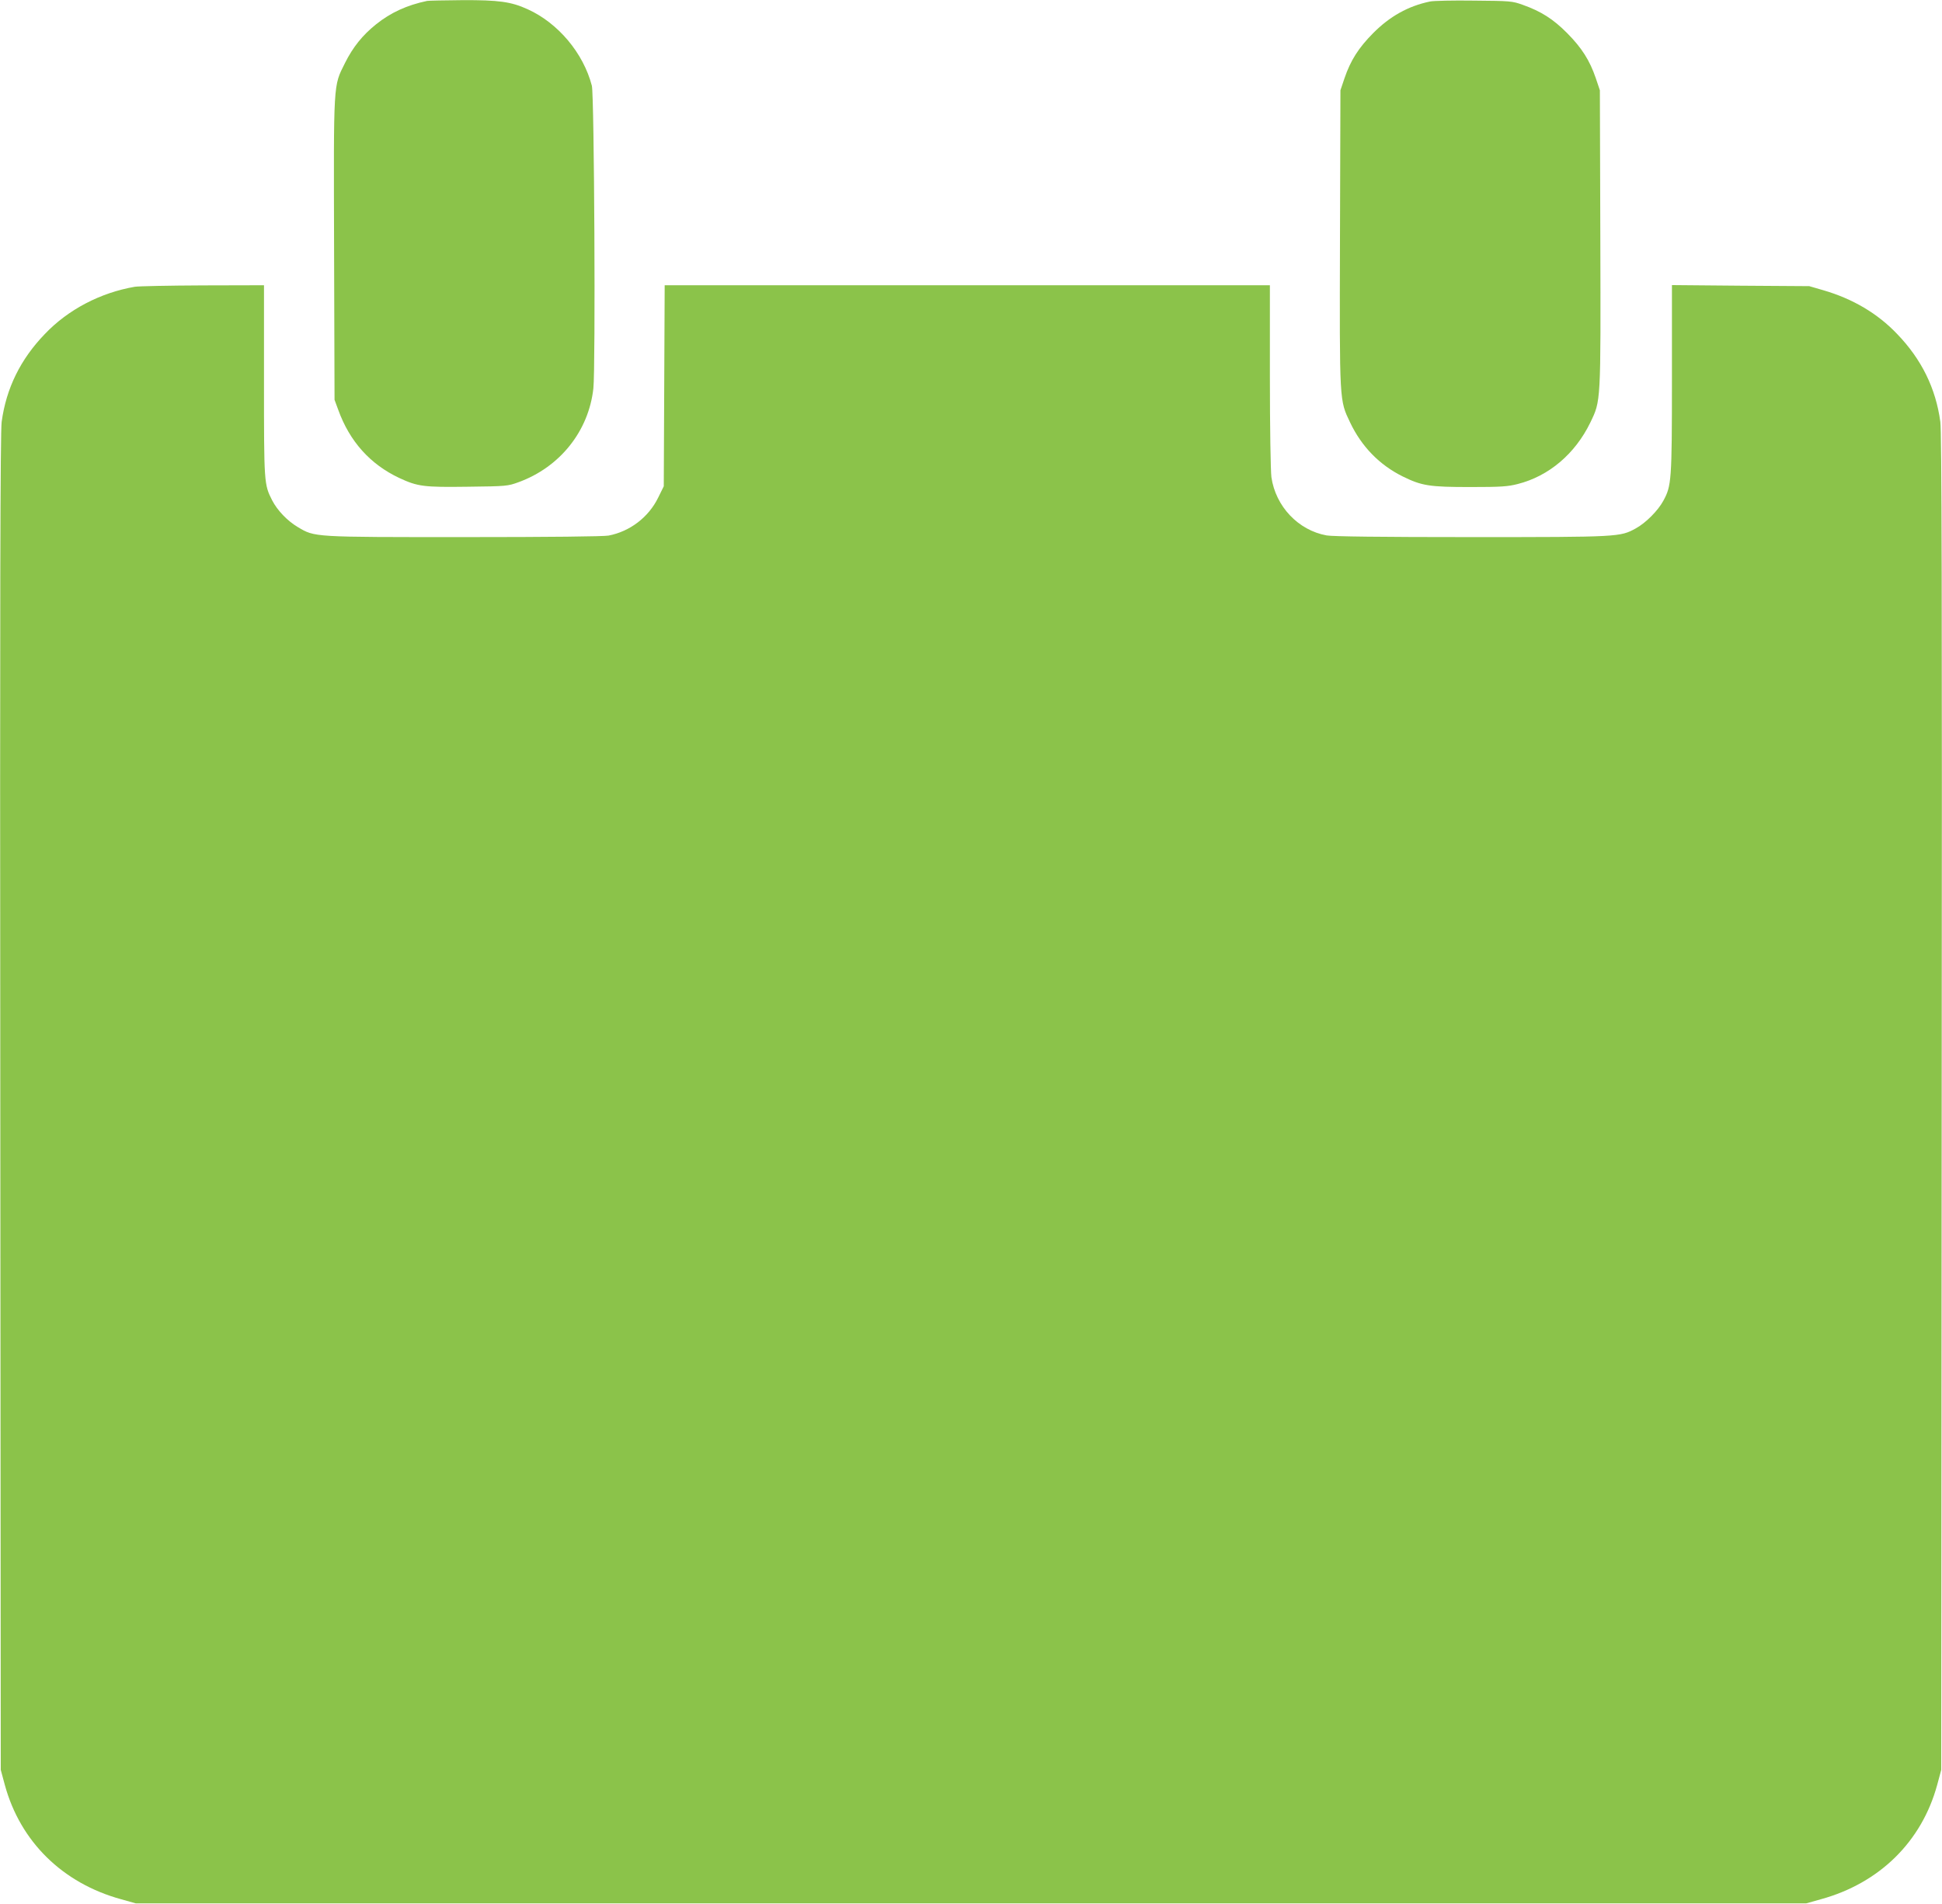
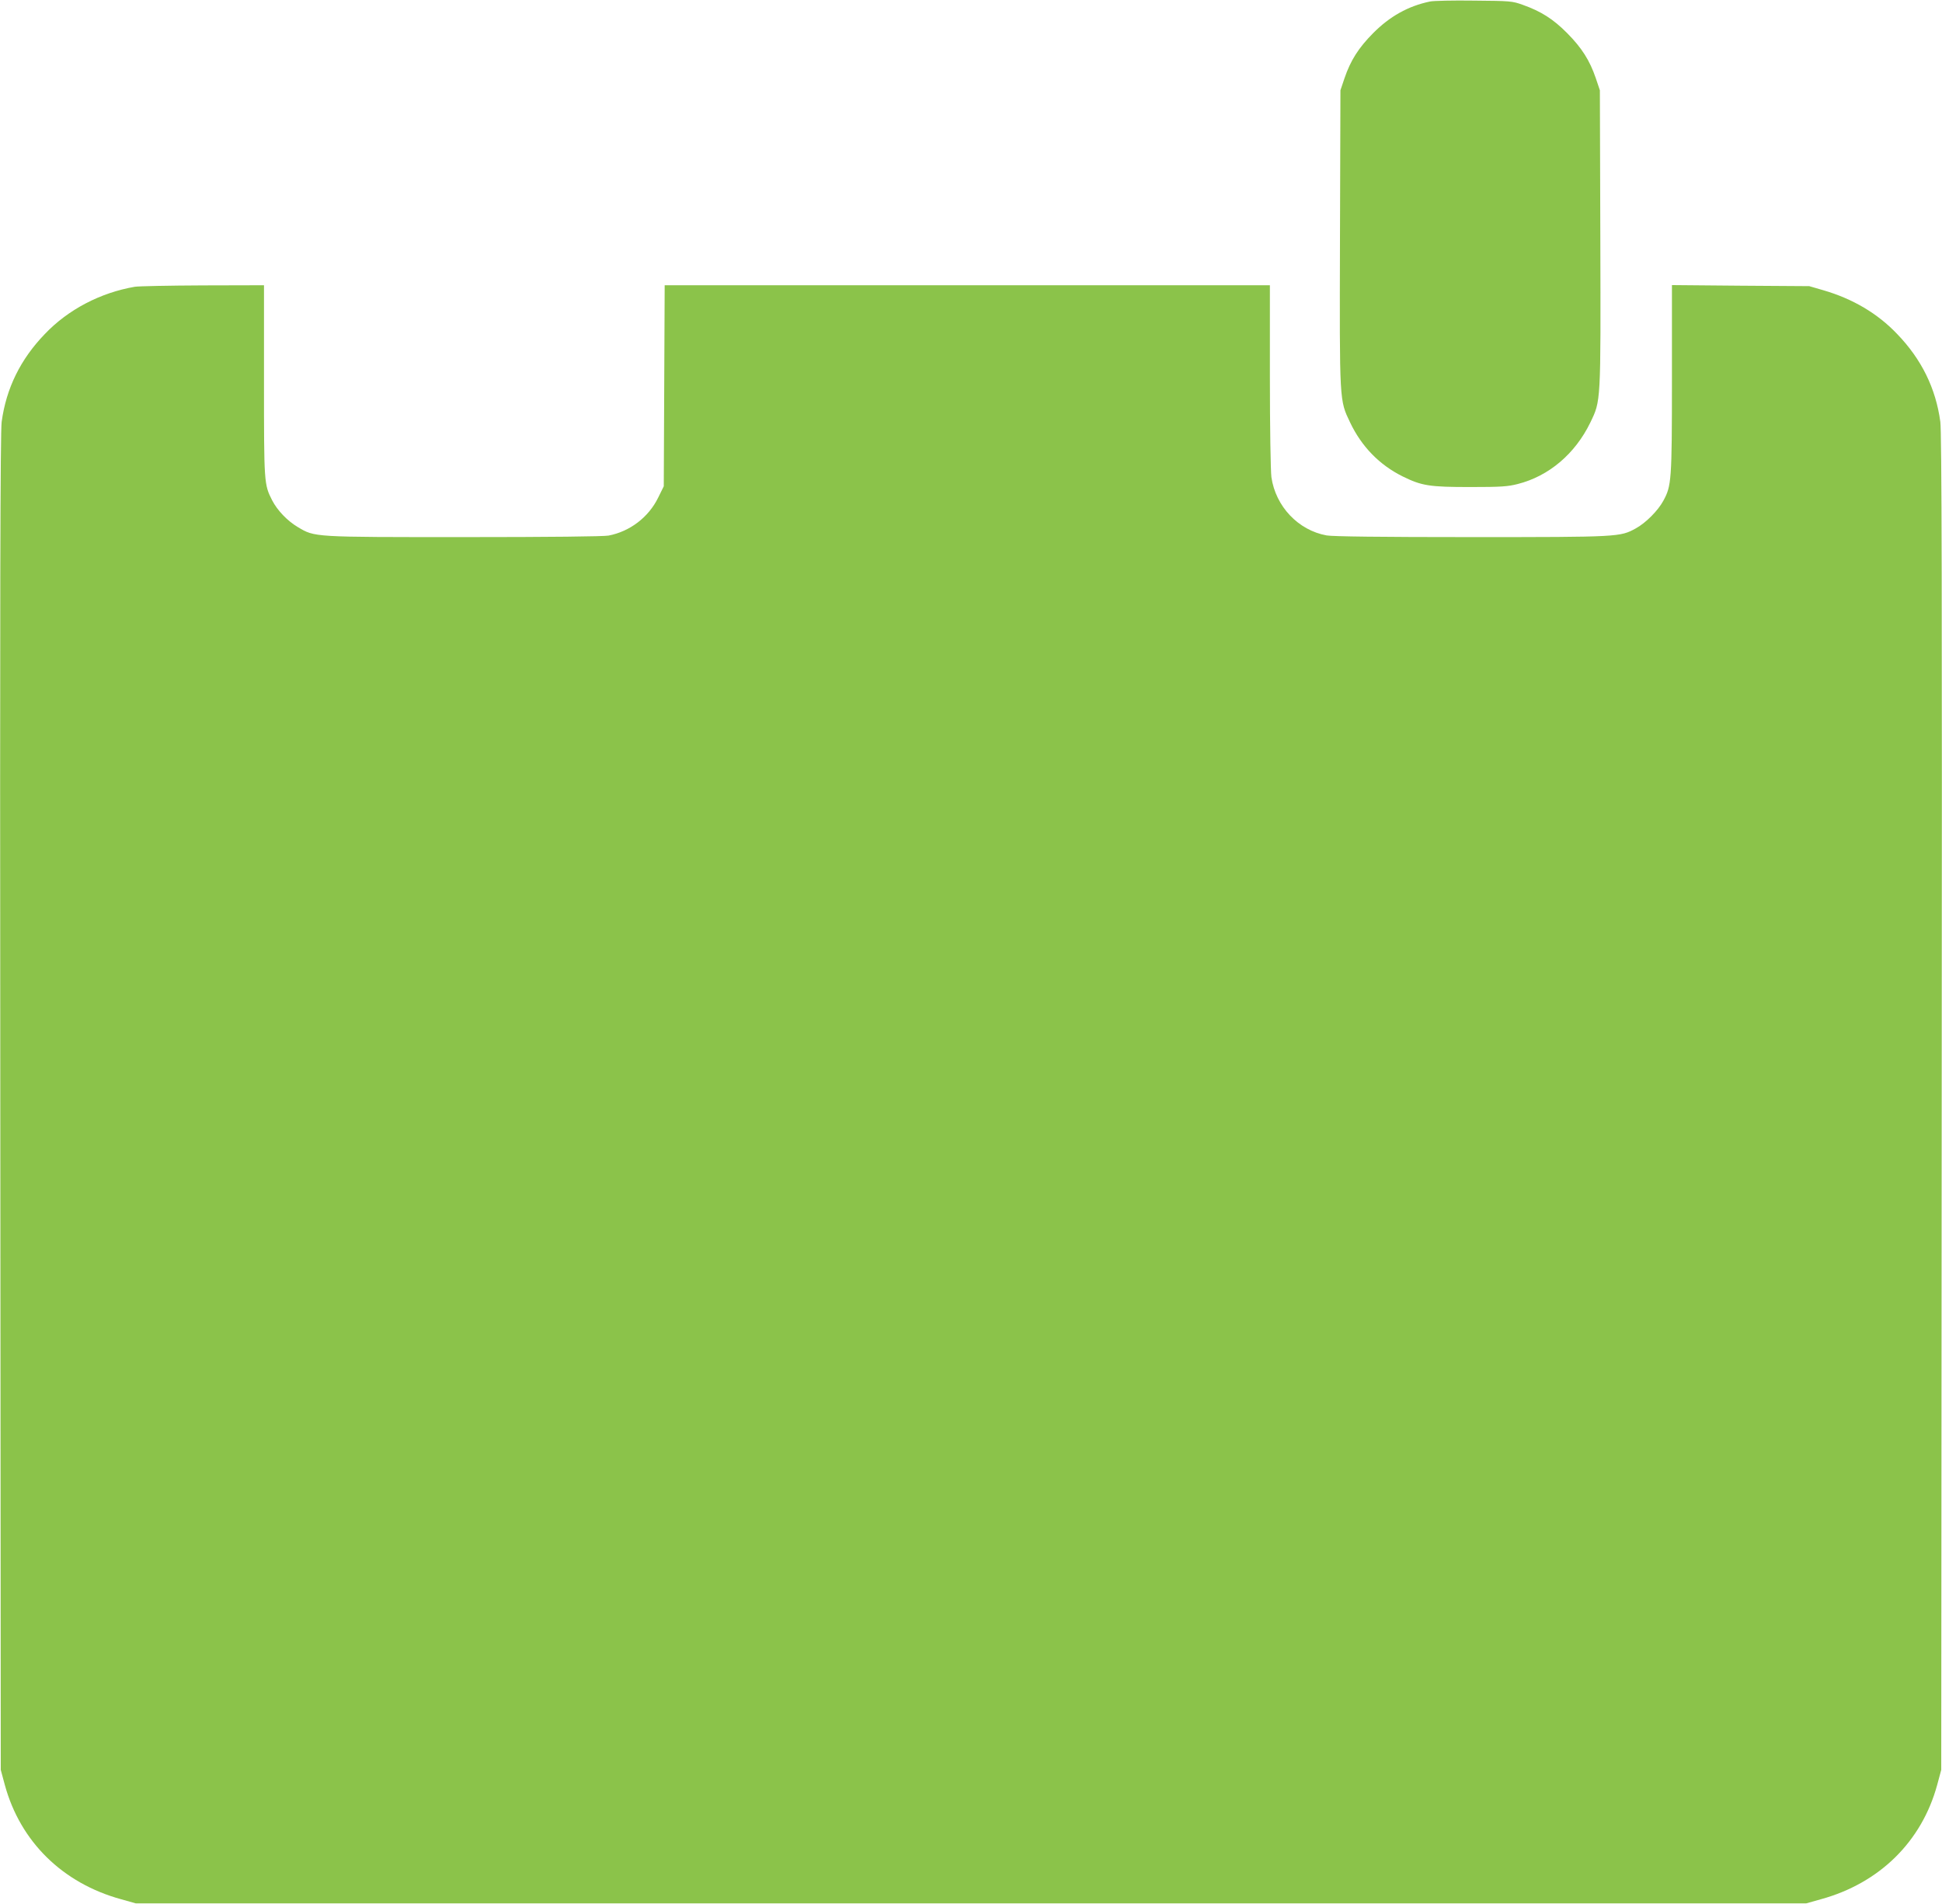
<svg xmlns="http://www.w3.org/2000/svg" version="1.0" width="1280pt" height="1255pt" viewBox="0 0 1280 1255" preserveAspectRatio="xMidYMid meet">
  <g transform="translate(0,1255) scale(0.1,-0.1)" fill="#8bc34a" stroke="none">
-     <path d="M2815 12544 c-133 -28 -240 -77 -336 -154 -90 -72 -153 -151 -205 -255 -78 -157 -75 -110 -72 -1228 l3 -992 24 -65 c75 -209 211 -360 402 -450 122 -57 163 -62 452 -58 255 3 264 4 335 30 272 99 462 336 493 618 15 138 6 1931 -10 1995 -56 215 -222 413 -423 504 -109 50 -192 61 -430 60 -117 -1 -222 -3 -233 -5z" />
    <path d="M9425 12540 c-144 -30 -265 -98 -375 -209 -96 -97 -148 -179 -188 -296 l-27 -80 -3 -975 c-3 -1092 -4 -1065 67 -1215 76 -159 193 -279 346 -355 126 -62 176 -70 446 -70 202 0 247 3 313 20 205 52 378 199 478 405 70 146 69 123 66 1216 l-3 974 -27 80 c-40 117 -92 199 -188 296 -92 93 -172 144 -293 187 -69 25 -82 26 -322 28 -137 2 -268 -1 -290 -6z" />
    <path d="M889 10660 c-227 -39 -440 -150 -594 -312 -160 -166 -254 -357 -284 -578 -9 -65 -12 -1136 -9 -4485 l3 -4400 27 -100 c102 -373 380 -647 767 -753 l96 -27 5505 0 5505 0 96 27 c387 106 665 380 767 753 l27 100 3 4400 c3 3349 0 4420 -9 4485 -30 221 -124 412 -284 578 -129 136 -294 233 -487 289 l-93 27 -452 3 -453 4 0 -618 c0 -674 -3 -705 -57 -804 -35 -65 -117 -147 -182 -182 -103 -56 -106 -57 -1082 -57 -599 0 -915 4 -955 11 -187 34 -336 191 -364 384 -5 41 -10 320 -10 668 l0 597 -1995 0 -1994 0 -3 -662 -3 -663 -37 -75 c-63 -129 -186 -223 -327 -250 -34 -6 -383 -10 -953 -10 -999 0 -982 -1 -1095 66 -69 41 -135 110 -169 176 -54 106 -54 112 -54 790 l0 628 -402 -1 c-222 -1 -424 -5 -449 -9z" />
  </g>
</svg>